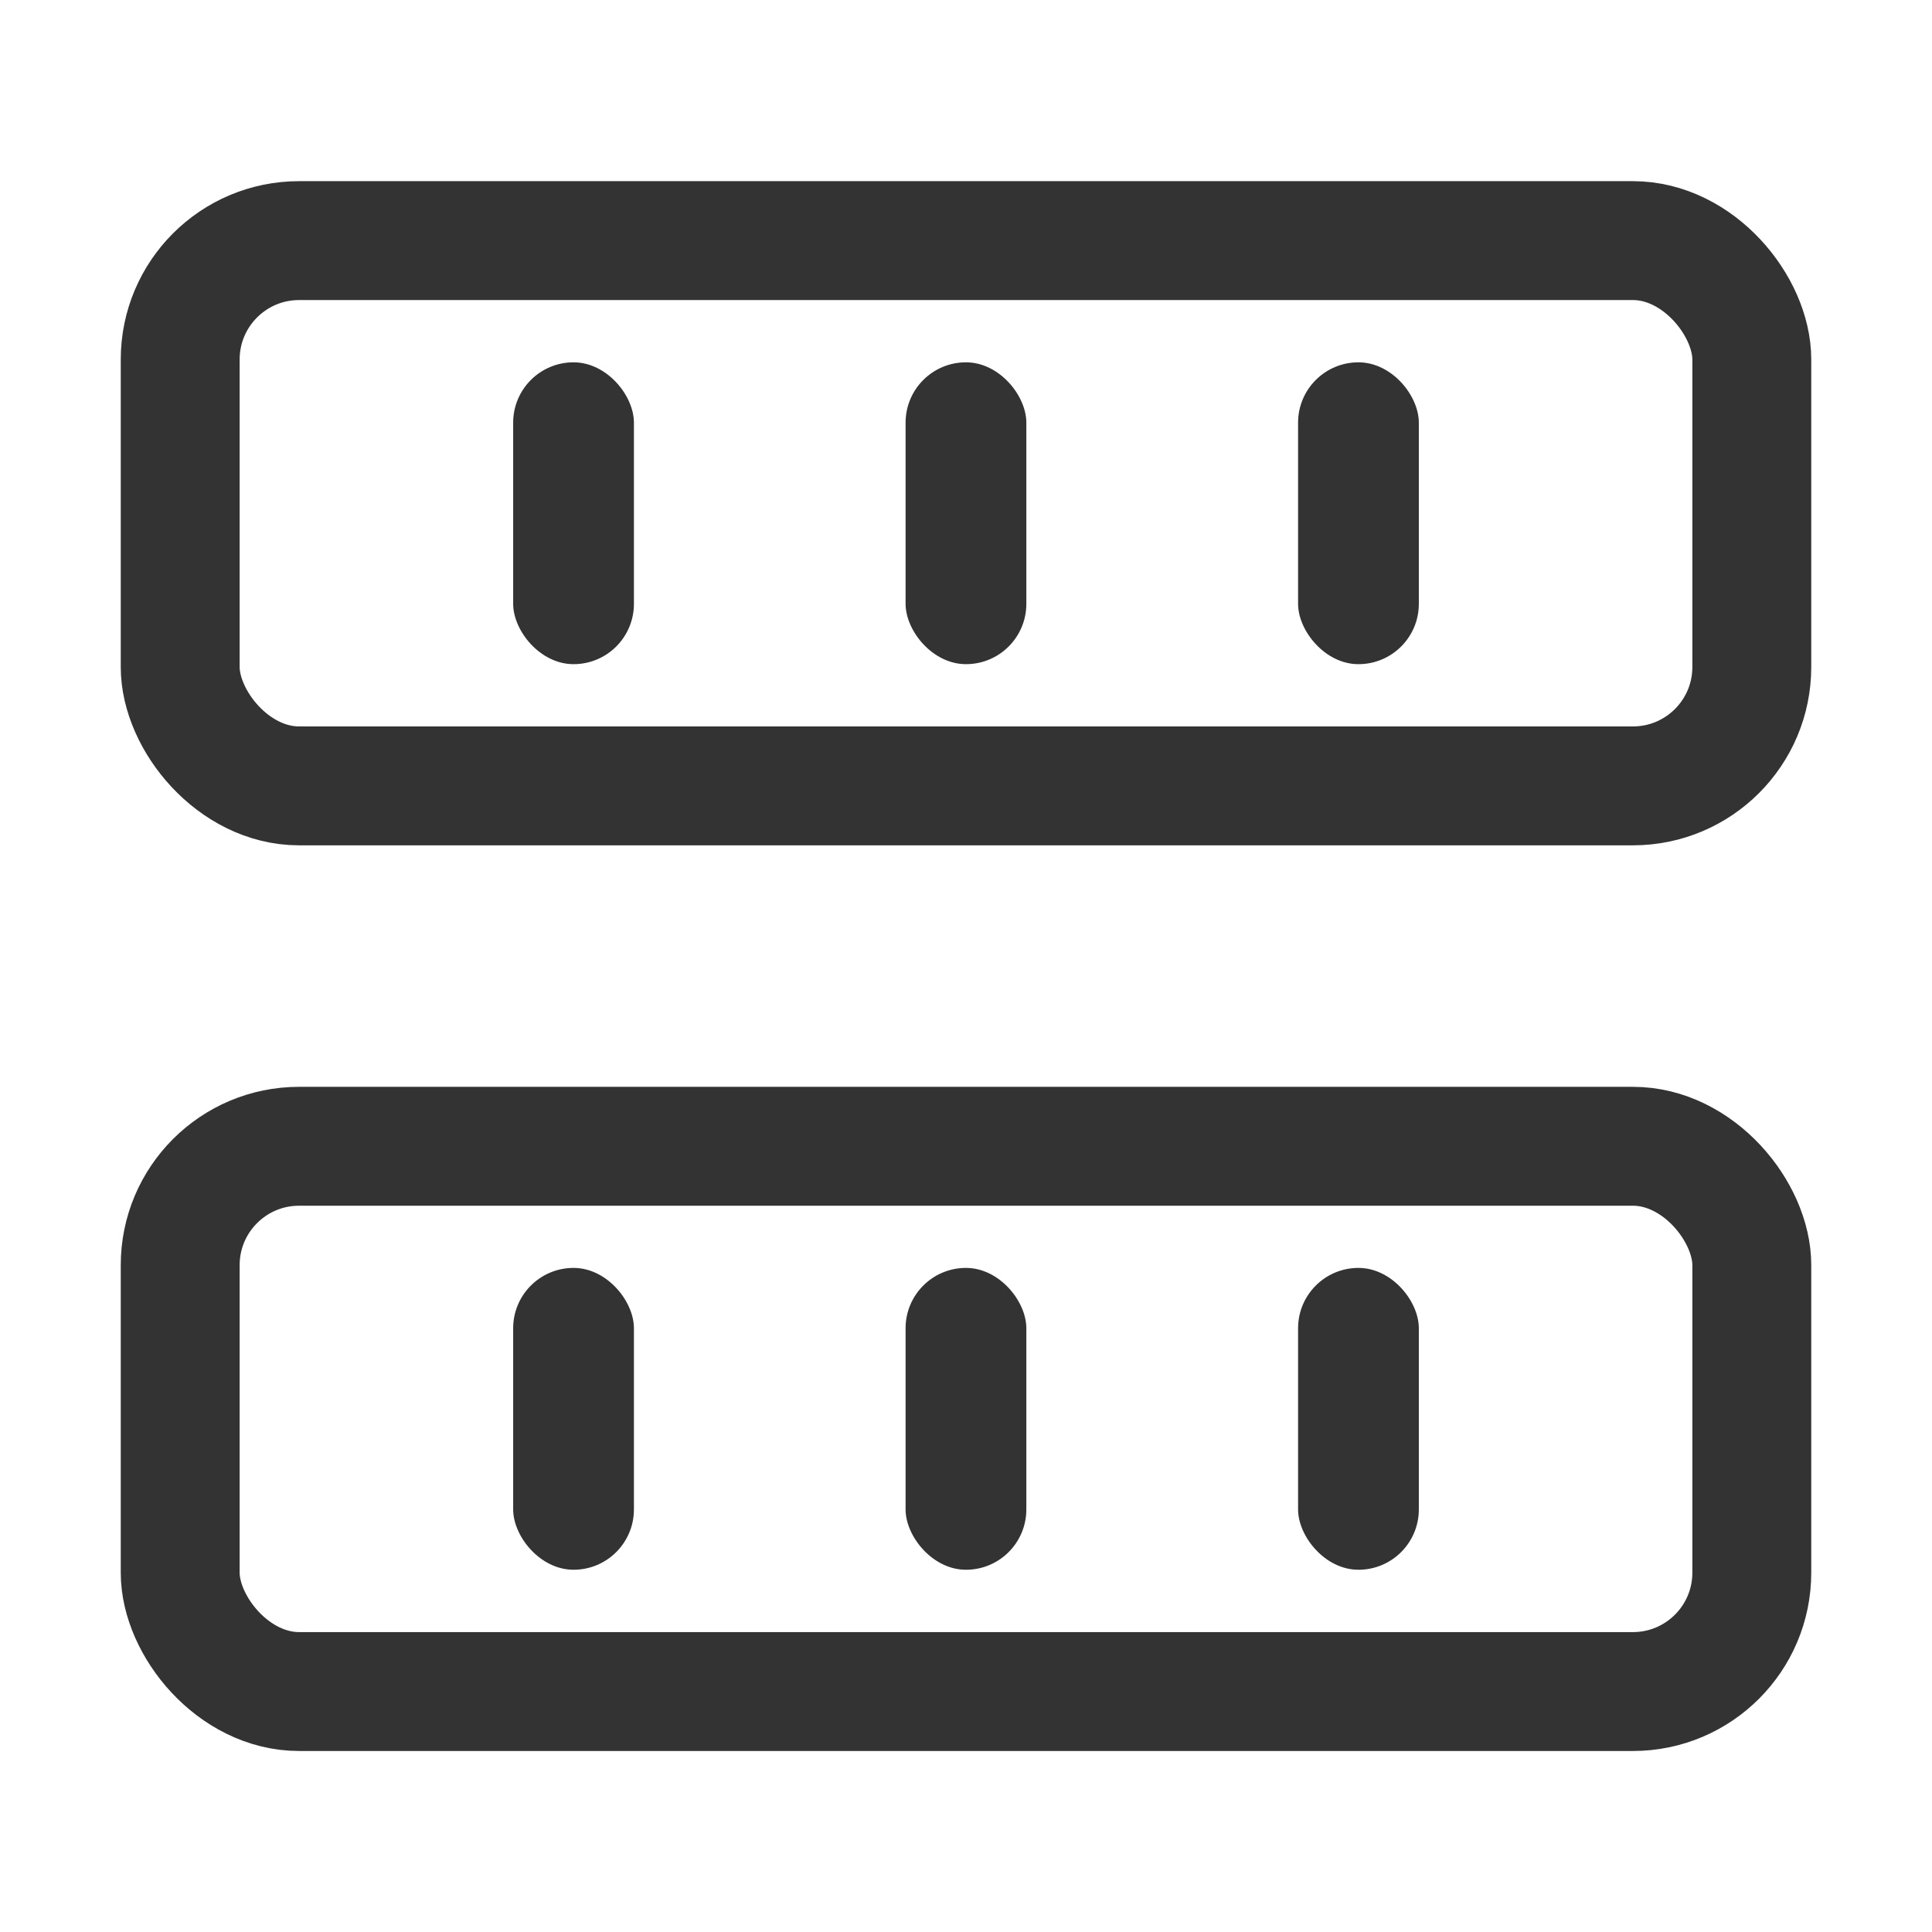
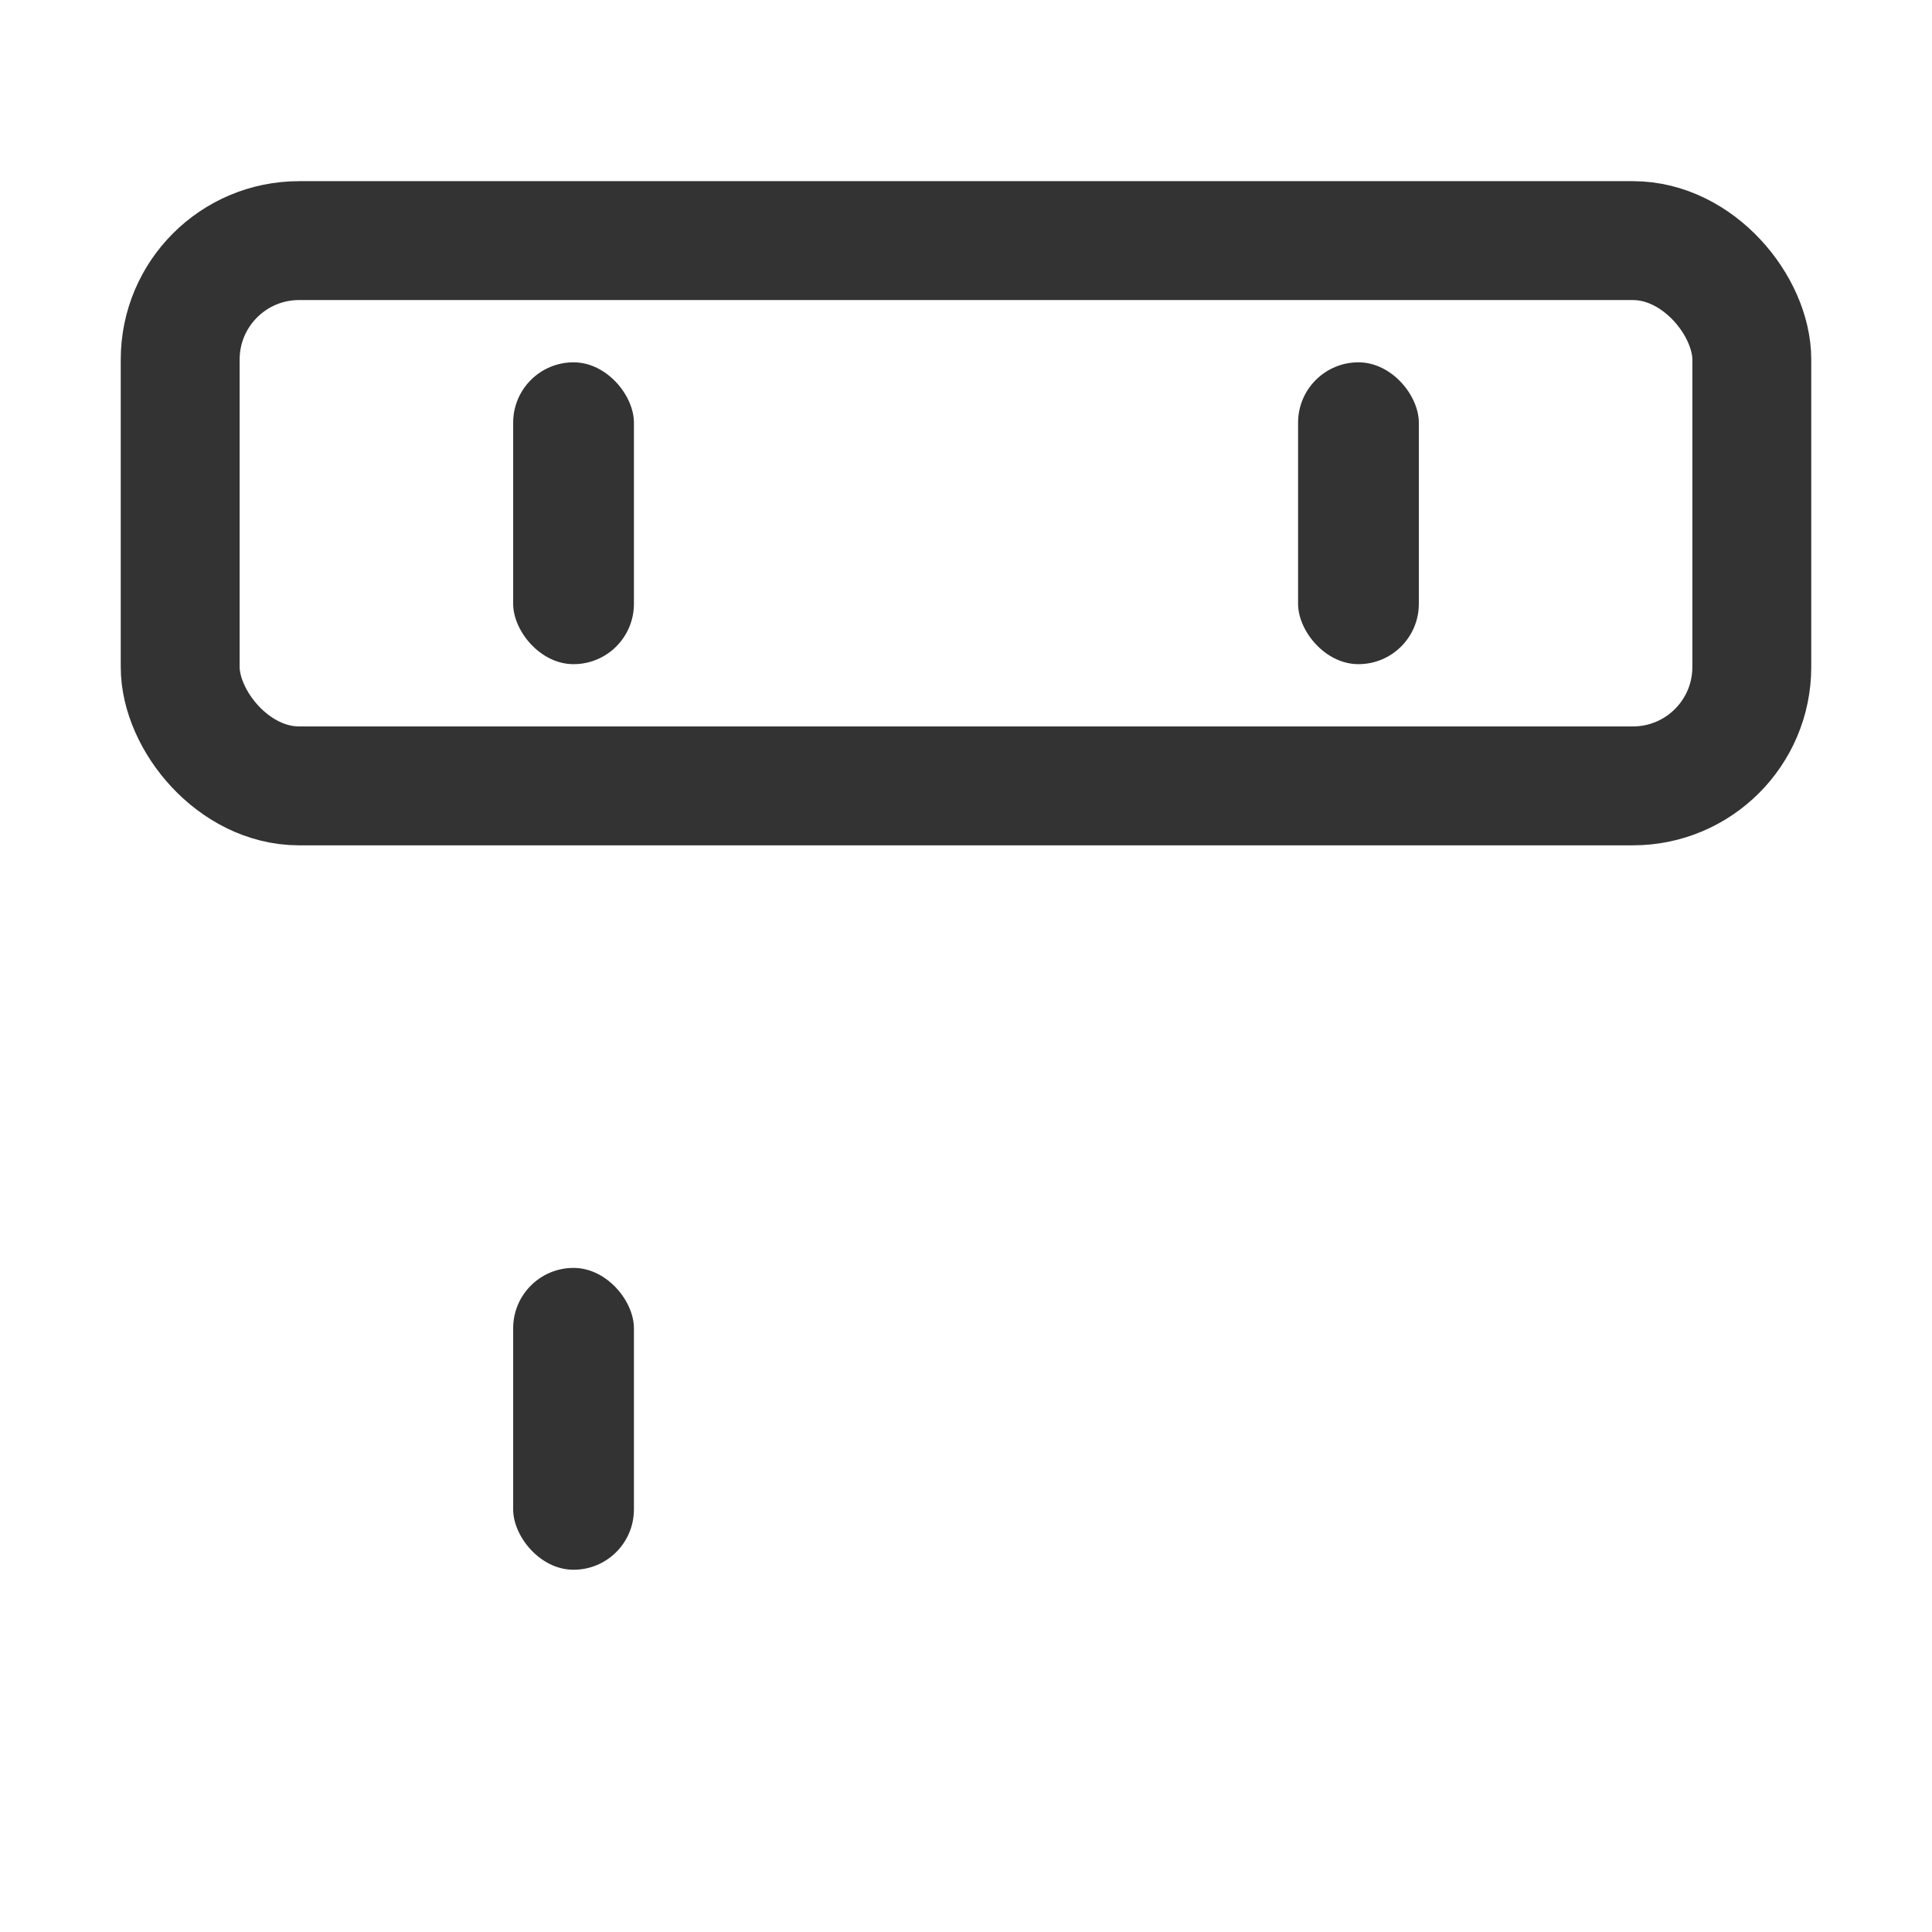
<svg xmlns="http://www.w3.org/2000/svg" width="26px" height="26px" viewBox="0 0 26 26" version="1.1">
  <title>灯带@3x</title>
  <g id="页面-1" stroke="none" stroke-width="1" fill="none" fill-rule="evenodd">
    <g id="设备图标" transform="translate(-318, -148)">
      <g id="灯带" transform="translate(318, 148)">
-         <rect id="矩形" x="0" y="0" width="26" height="26" />
        <g id="编组-2" transform="translate(1.625, 2.438)">
          <rect id="矩形备份-21" stroke="#333333" stroke-width="1.6" x="0.8" y="0.8" width="21.15" height="7.338" rx="1.6" />
          <rect id="矩形备份-73" fill="#333333" x="5.281" y="2.438" width="1.625" height="4.062" rx="0.812" />
          <rect id="矩形备份-74" fill="#333333" x="5.281" y="14.625" width="1.625" height="4.062" rx="0.812" />
-           <rect id="矩形备份-75" fill="#333333" x="10.562" y="2.438" width="1.625" height="4.062" rx="0.812" />
-           <rect id="矩形备份-77" fill="#333333" x="10.562" y="14.625" width="1.625" height="4.062" rx="0.812" />
          <rect id="矩形备份-76" fill="#333333" x="15.844" y="2.438" width="1.625" height="4.062" rx="0.812" />
-           <rect id="矩形备份-78" fill="#333333" x="15.844" y="14.625" width="1.625" height="4.062" rx="0.812" />
-           <rect id="矩形备份-72" stroke="#333333" stroke-width="1.6" x="0.8" y="12.988" width="21.15" height="7.338" rx="1.6" />
        </g>
      </g>
    </g>
  </g>
</svg>